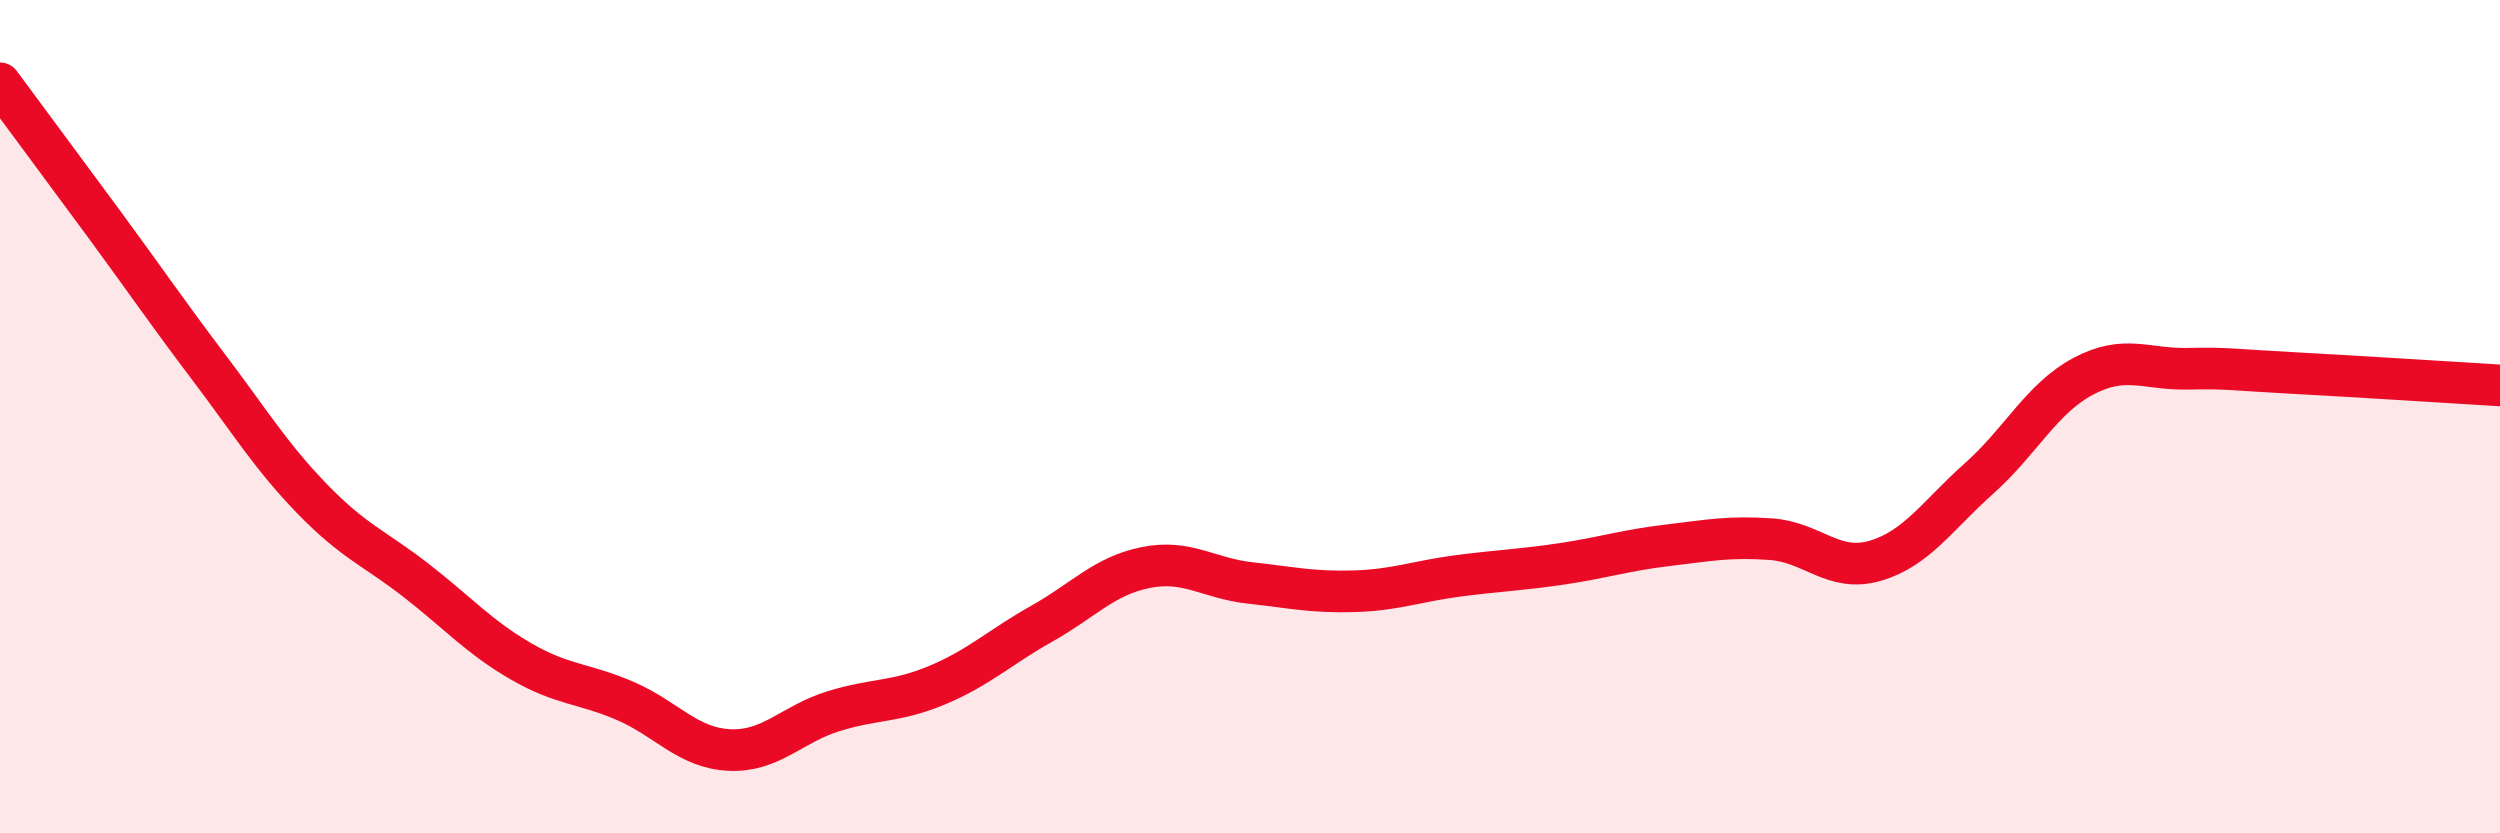
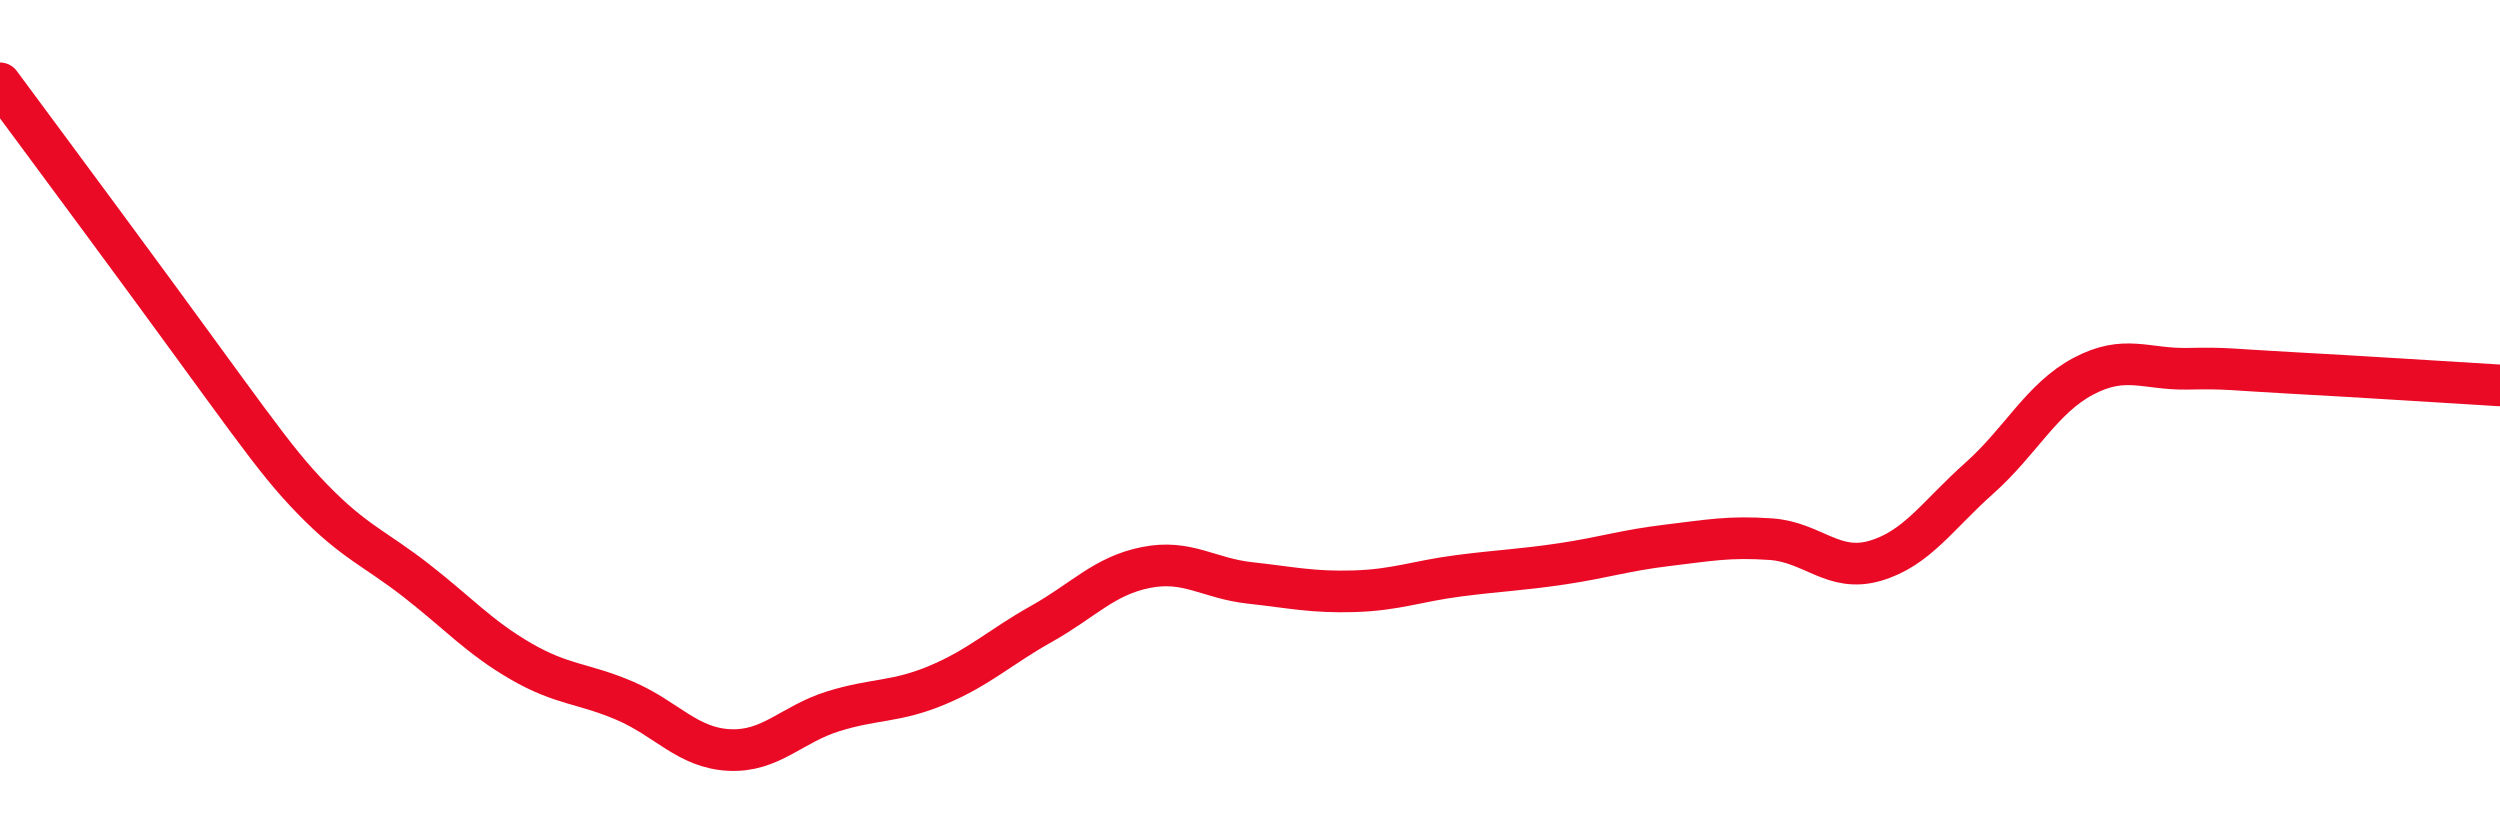
<svg xmlns="http://www.w3.org/2000/svg" width="60" height="20" viewBox="0 0 60 20">
-   <path d="M 0,2 C 0.5,2.68 1.5,4.02 2.5,5.38 C 3.5,6.74 4,7.48 5,8.8 C 6,10.12 6.5,10.95 7.5,11.98 C 8.5,13.01 9,13.16 10,13.94 C 11,14.72 11.5,15.29 12.5,15.87 C 13.5,16.45 14,16.39 15,16.82 C 16,17.25 16.5,17.95 17.5,18 C 18.5,18.05 19,17.38 20,17.07 C 21,16.76 21.5,16.86 22.5,16.44 C 23.5,16.02 24,15.53 25,14.97 C 26,14.41 26.5,13.82 27.5,13.62 C 28.5,13.42 29,13.88 30,13.99 C 31,14.1 31.5,14.22 32.5,14.19 C 33.5,14.16 34,13.95 35,13.82 C 36,13.69 36.5,13.68 37.5,13.53 C 38.5,13.38 39,13.21 40,13.09 C 41,12.97 41.5,12.87 42.5,12.94 C 43.5,13.01 44,13.75 45,13.46 C 46,13.17 46.5,12.37 47.5,11.48 C 48.5,10.59 49,9.56 50,9.03 C 51,8.5 51.5,8.87 52.5,8.85 C 53.5,8.83 53.5,8.87 55,8.95 C 56.5,9.03 59,9.19 60,9.25L60 20L0 20Z" fill="#EB0A25" opacity="0.1" stroke-linecap="round" stroke-linejoin="round" />
-   <path d="M 0,2 C 0.5,2.68 1.5,4.02 2.5,5.38 C 3.5,6.74 4,7.48 5,8.8 C 6,10.12 6.5,10.95 7.5,11.98 C 8.5,13.01 9,13.16 10,13.94 C 11,14.72 11.5,15.29 12.5,15.87 C 13.5,16.45 14,16.39 15,16.82 C 16,17.25 16.5,17.95 17.5,18 C 18.5,18.05 19,17.38 20,17.07 C 21,16.76 21.5,16.86 22.5,16.44 C 23.5,16.02 24,15.53 25,14.97 C 26,14.41 26.5,13.82 27.5,13.62 C 28.5,13.42 29,13.88 30,13.99 C 31,14.1 31.5,14.22 32.5,14.19 C 33.5,14.16 34,13.95 35,13.82 C 36,13.69 36.5,13.68 37.5,13.53 C 38.5,13.38 39,13.21 40,13.09 C 41,12.97 41.5,12.87 42.5,12.94 C 43.5,13.01 44,13.75 45,13.46 C 46,13.17 46.5,12.37 47.5,11.48 C 48.5,10.59 49,9.56 50,9.03 C 51,8.5 51.5,8.87 52.5,8.85 C 53.5,8.83 53.5,8.87 55,8.95 C 56.5,9.03 59,9.19 60,9.25" stroke="#EB0A25" stroke-width="1" fill="none" stroke-linecap="round" stroke-linejoin="round" />
+   <path d="M 0,2 C 0.5,2.68 1.5,4.02 2.5,5.38 C 6,10.12 6.5,10.95 7.5,11.98 C 8.5,13.01 9,13.16 10,13.94 C 11,14.72 11.5,15.29 12.5,15.87 C 13.5,16.45 14,16.39 15,16.82 C 16,17.25 16.5,17.95 17.5,18 C 18.5,18.05 19,17.38 20,17.07 C 21,16.76 21.5,16.86 22.5,16.44 C 23.5,16.02 24,15.53 25,14.97 C 26,14.41 26.5,13.82 27.5,13.62 C 28.5,13.42 29,13.88 30,13.99 C 31,14.1 31.5,14.22 32.5,14.19 C 33.5,14.16 34,13.95 35,13.82 C 36,13.69 36.5,13.68 37.5,13.53 C 38.5,13.38 39,13.21 40,13.09 C 41,12.97 41.5,12.87 42.5,12.94 C 43.5,13.01 44,13.75 45,13.46 C 46,13.17 46.5,12.37 47.5,11.48 C 48.5,10.59 49,9.56 50,9.03 C 51,8.5 51.5,8.87 52.5,8.85 C 53.5,8.83 53.5,8.87 55,8.95 C 56.5,9.03 59,9.19 60,9.25" stroke="#EB0A25" stroke-width="1" fill="none" stroke-linecap="round" stroke-linejoin="round" />
</svg>